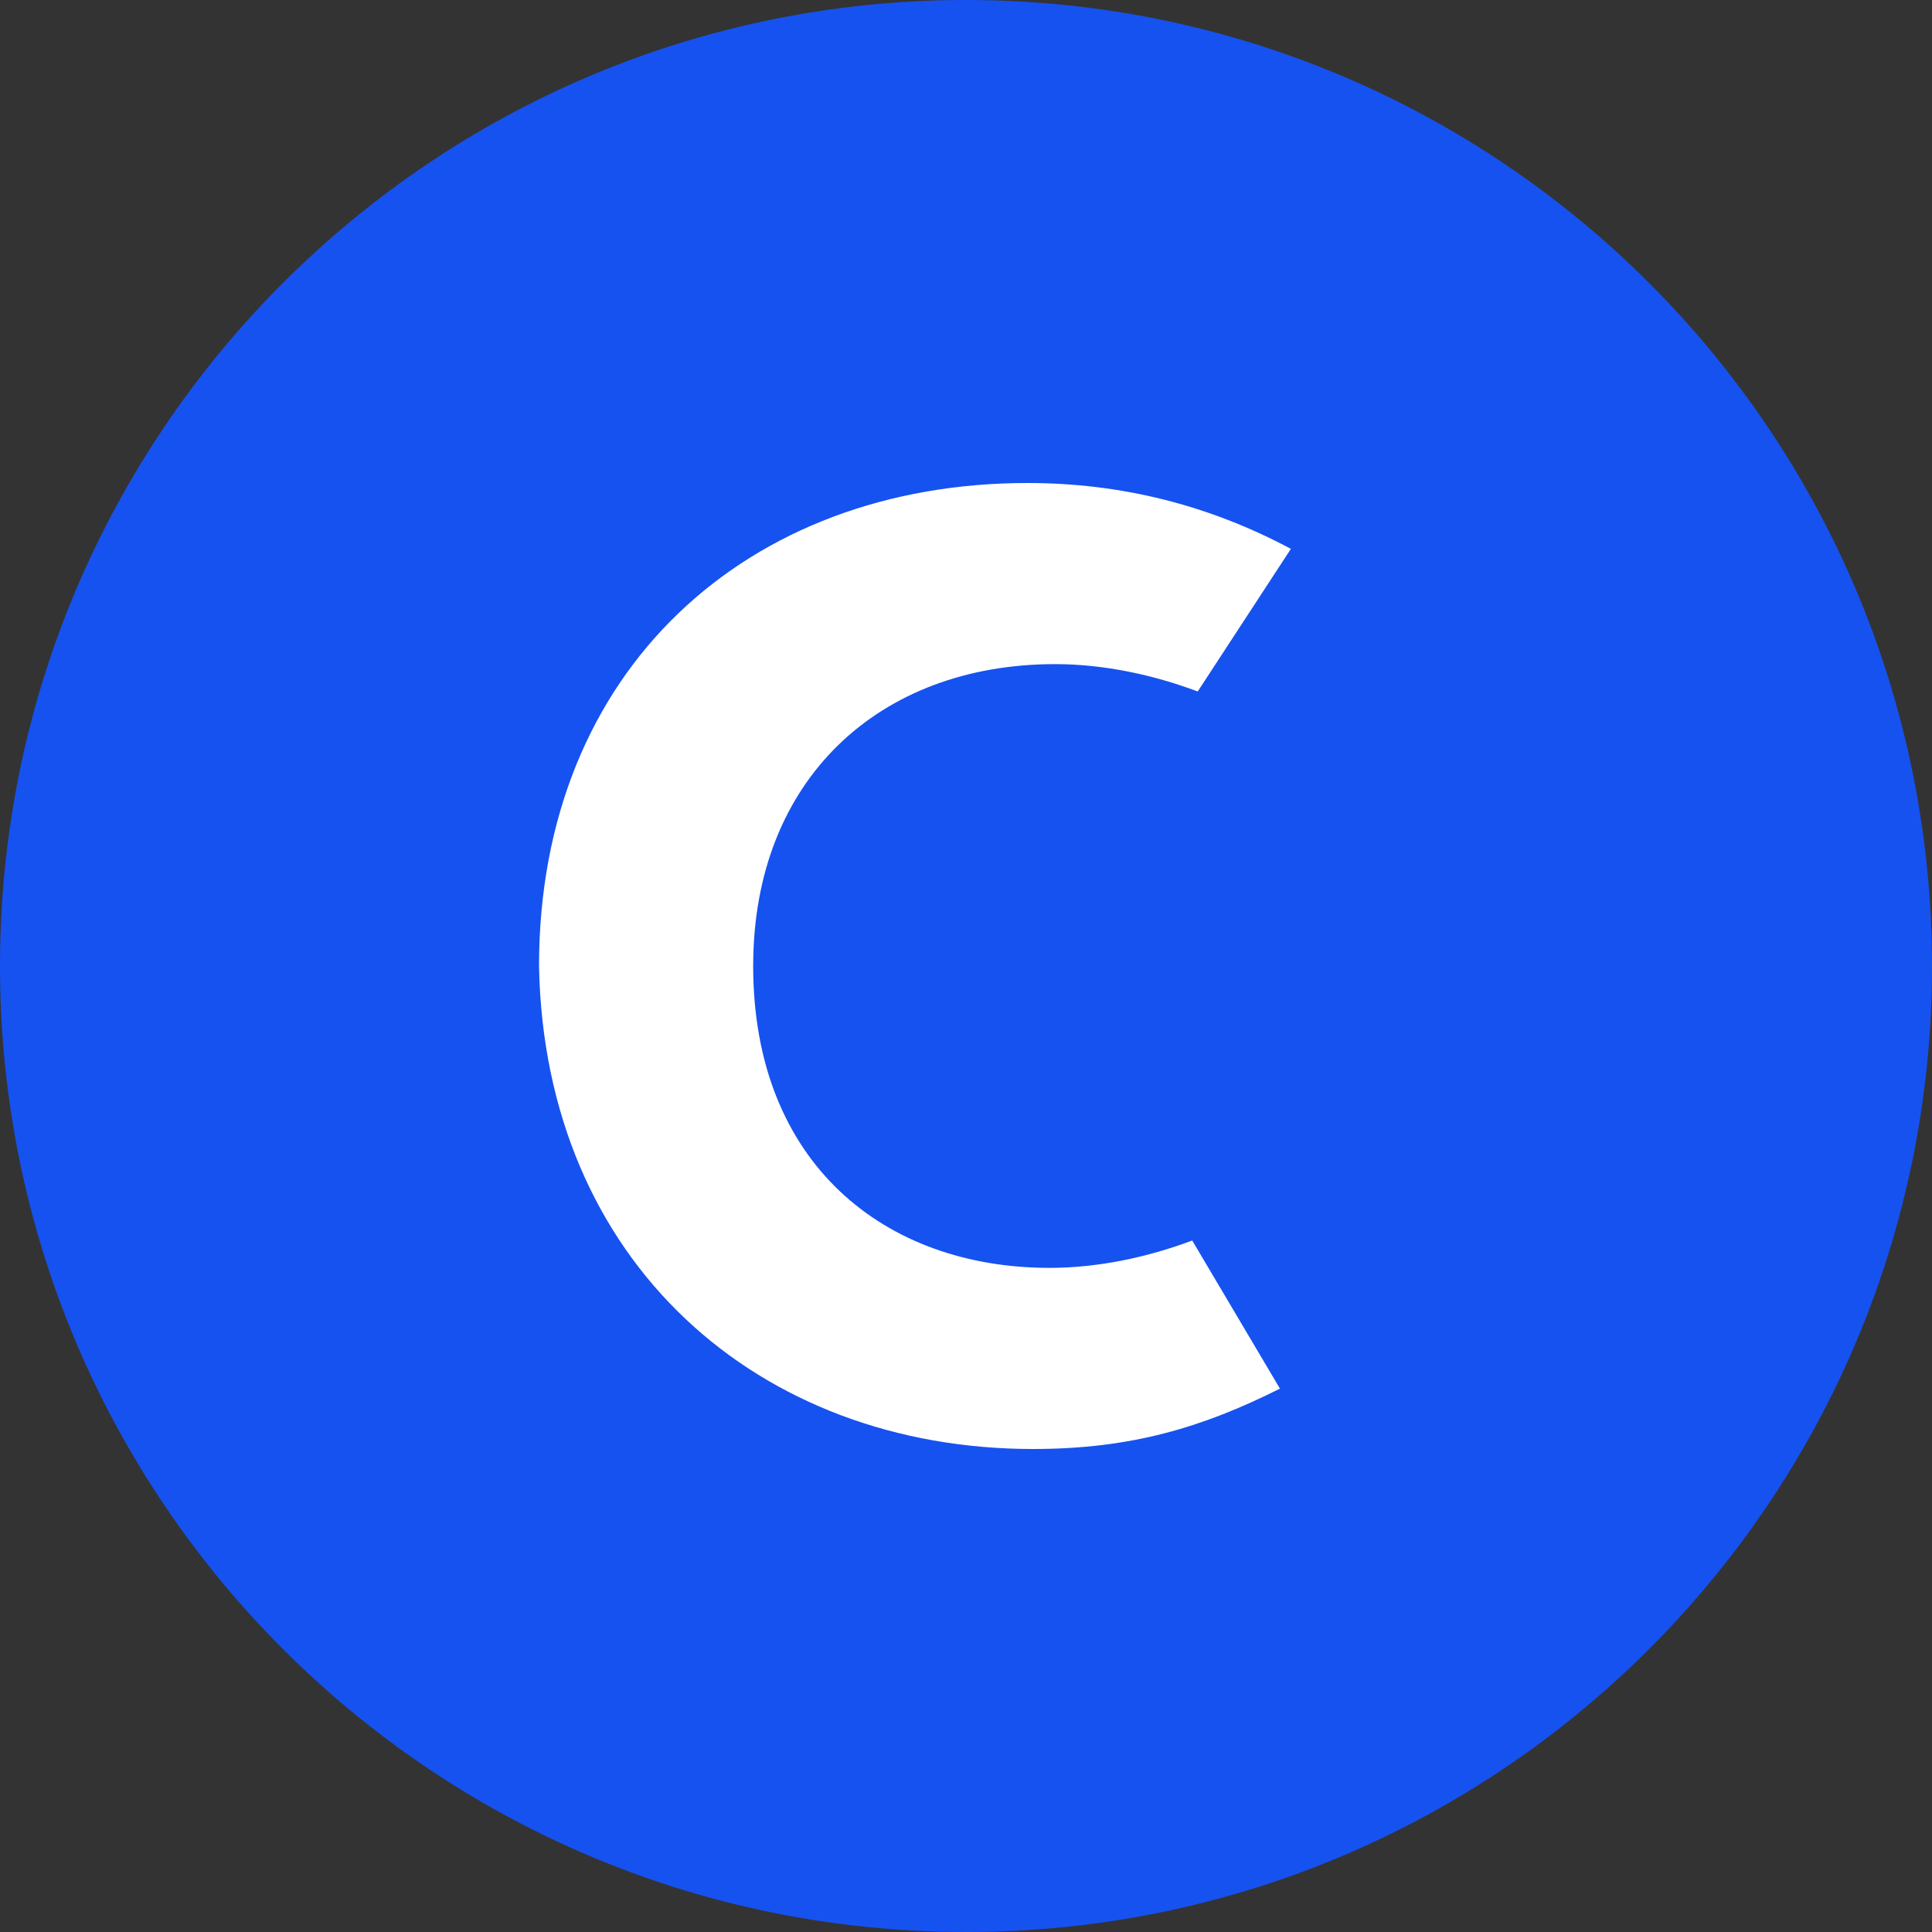
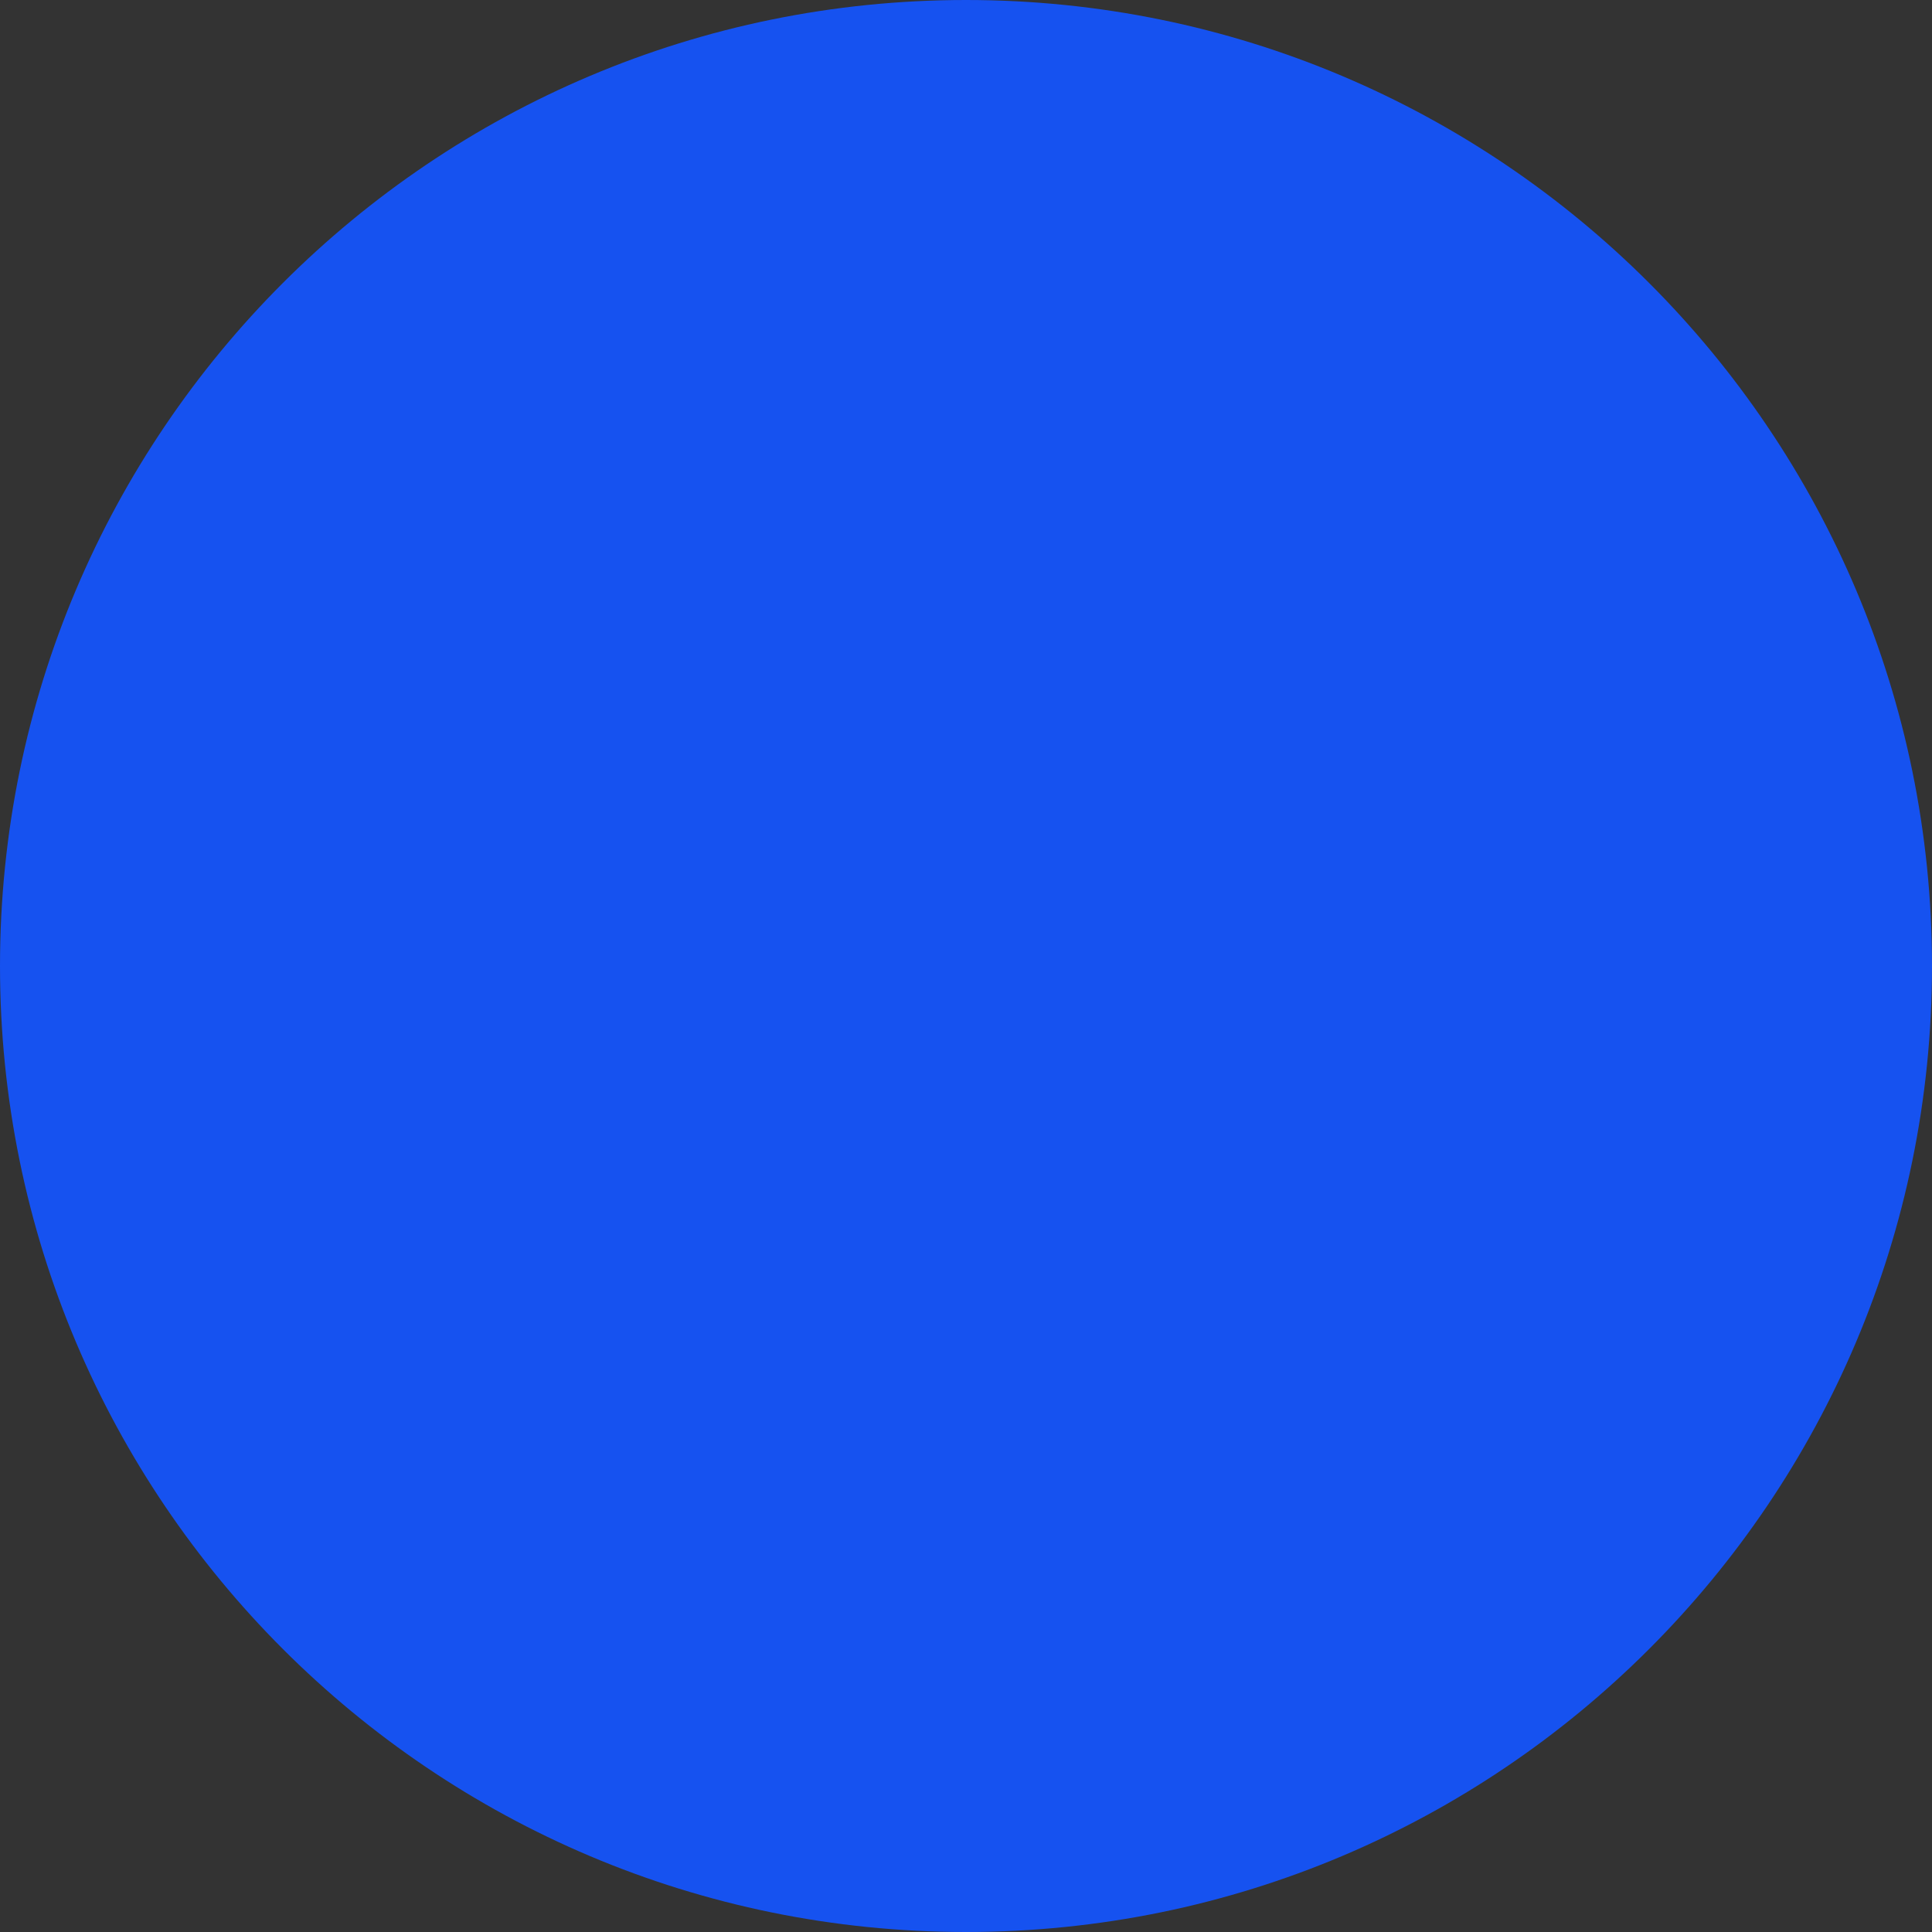
<svg xmlns="http://www.w3.org/2000/svg" width="32" height="32" viewBox="0 0 32 32" fill="none">
  <rect x="0" y="0" width="32" height="32" fill="#333333" stroke="none" />
  <path d="M16 0C24.837 0 32 7.163 32 16C32 24.837 24.837 32 16 32C7.163 32 0 24.837 0 16C0 7.163 7.163 0 16 0Z" fill="#1652F0" />
-   <path d="M17.475 11C18.294 11 19.113 11.181 19.838 11.453L21.381 9.091C20.019 8.363 18.563 8 17.019 8C12.384 8 8.928 11.091 8.928 16C9.019 20.909 12.566 24 17.11 24C18.747 24 19.928 23.637 21.2 23L19.747 20.547C19.019 20.819 18.203 21 17.384 21C14.656 21 12.475 19.272 12.475 16C12.475 12.909 14.566 11 17.475 11Z" fill="white" />
</svg>